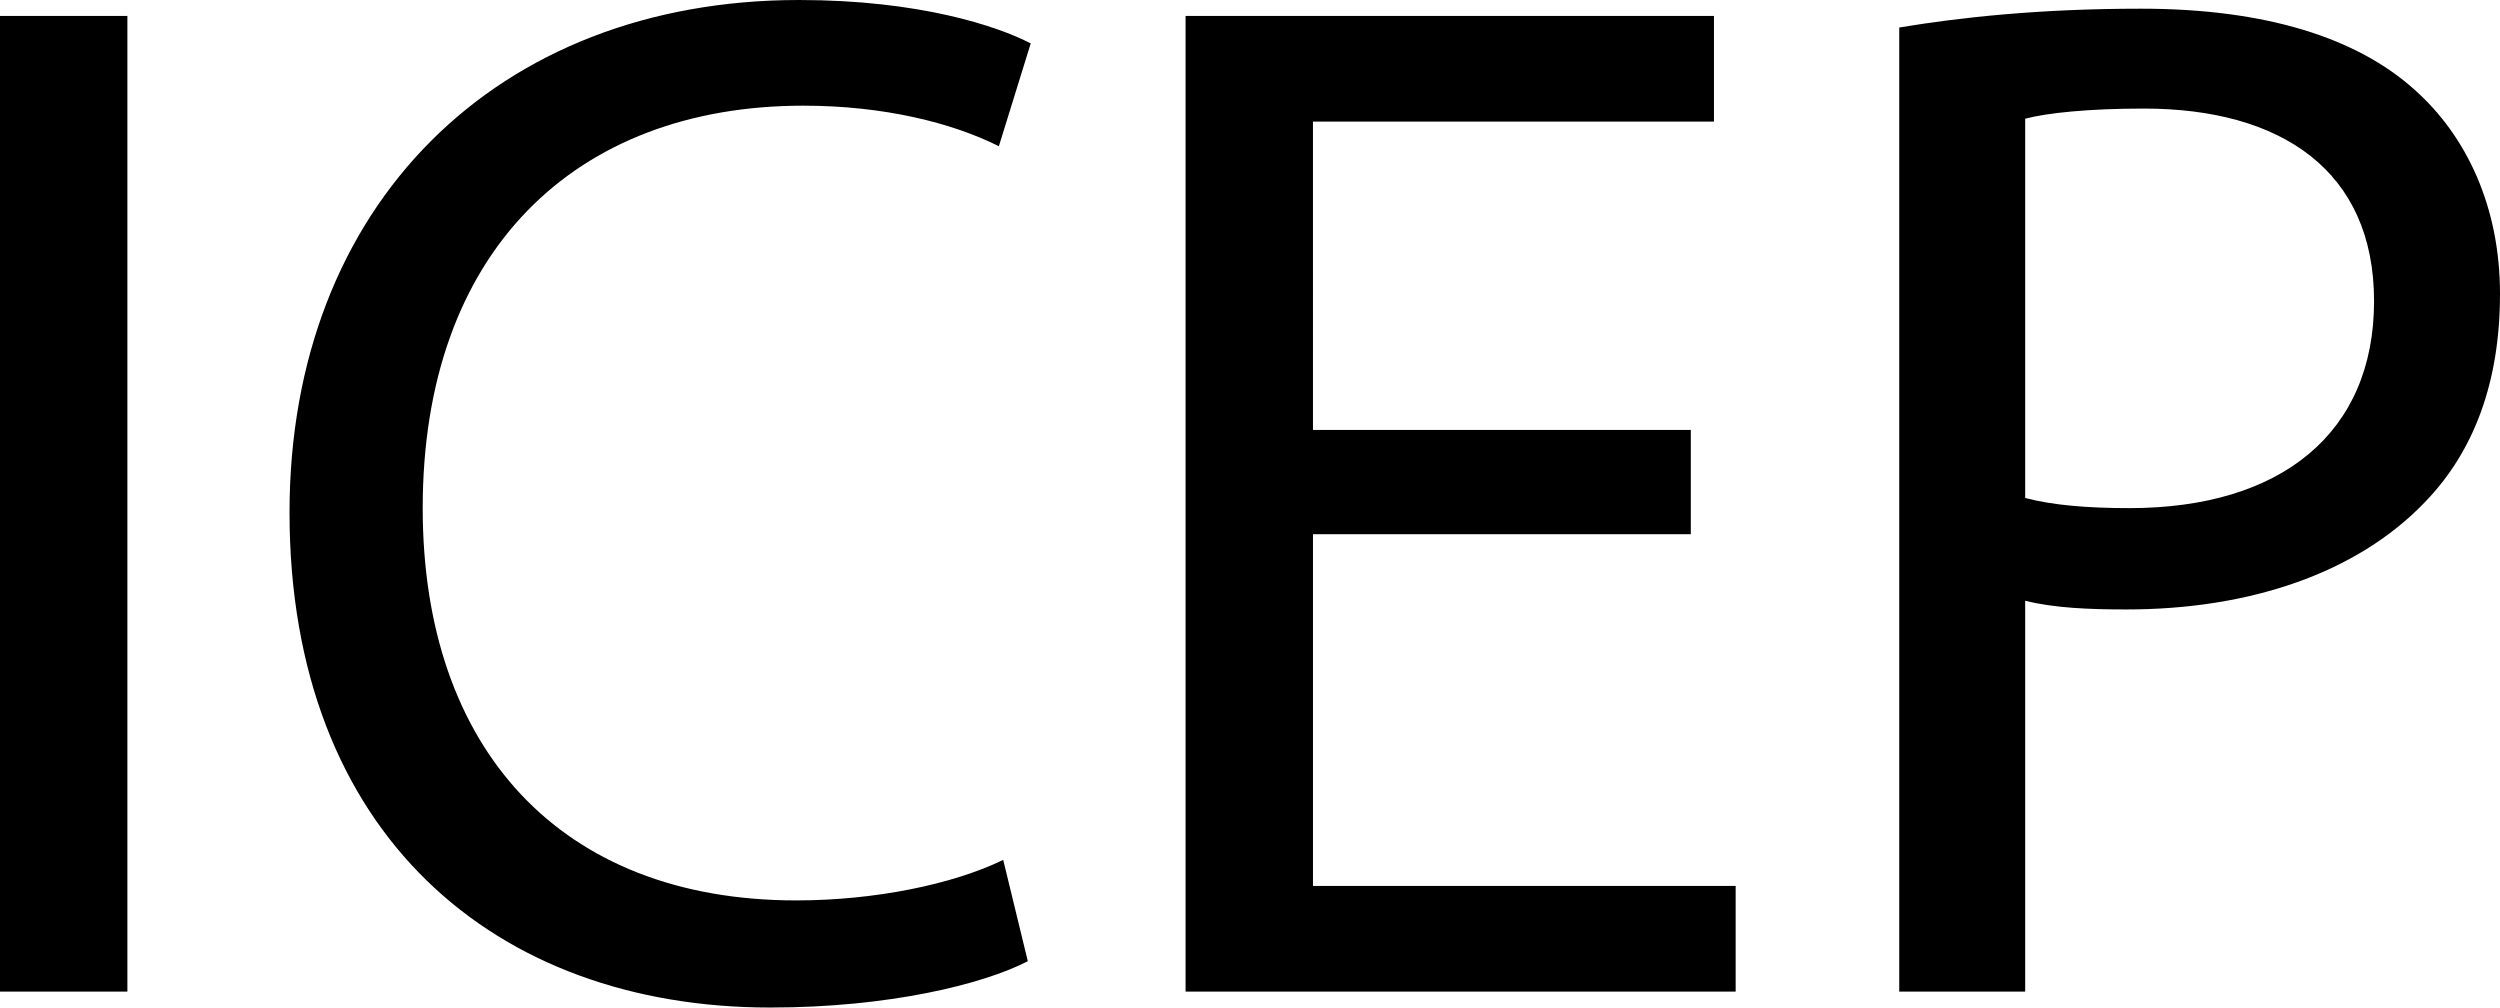
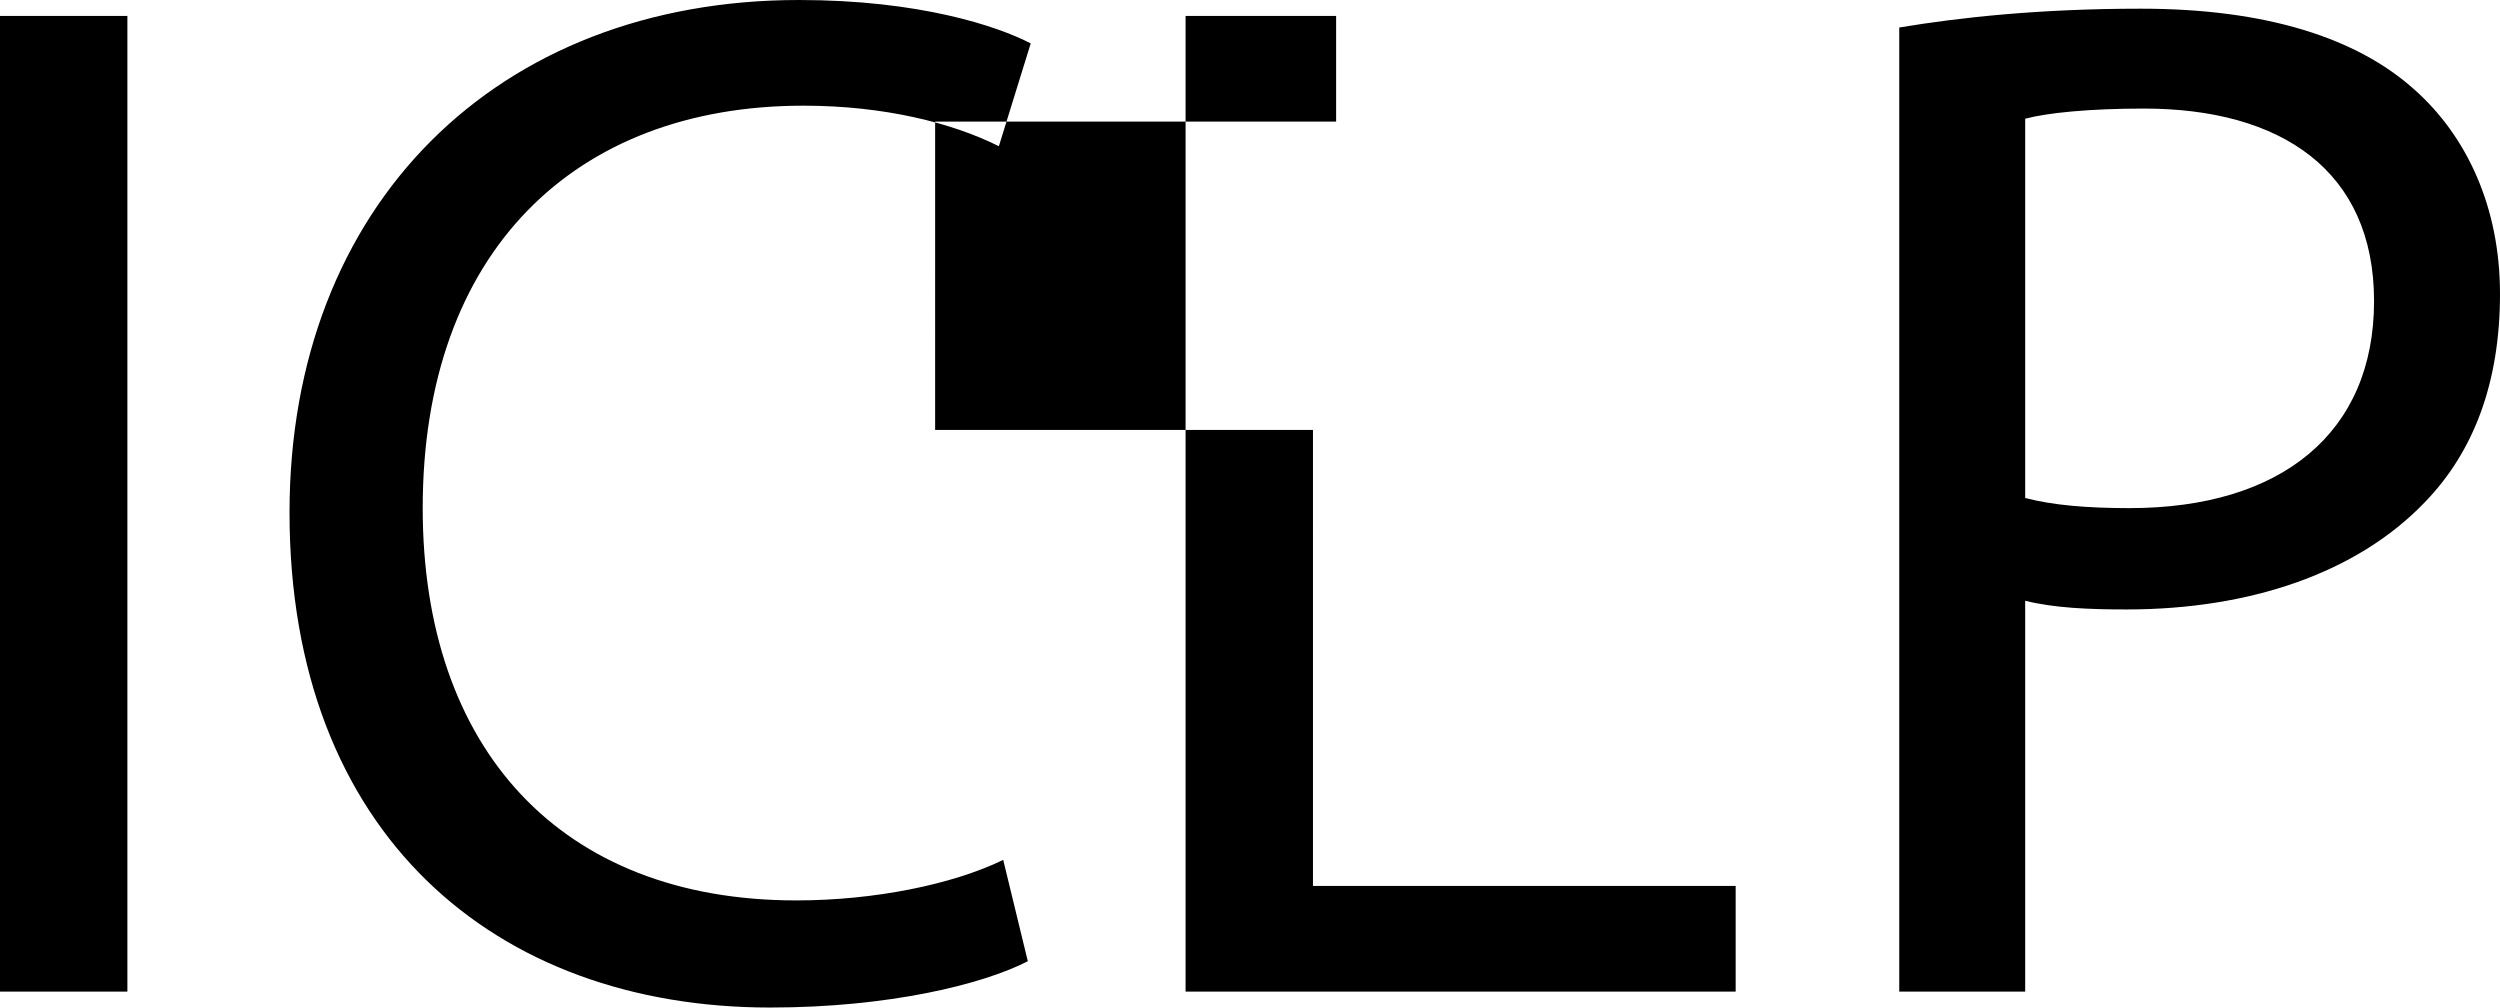
<svg xmlns="http://www.w3.org/2000/svg" width="600" height="241.808" viewBox="0 0 600 241.808">
-   <path d="M0 237.988h30.574V3.82H0v234.168zM192.823 25.363c19.456 0 35.787 4.166 46.904 9.73l7.645-24.672C239.379 6.256 220.617 0 191.782 0 119.168 0 69.486 49.334 69.486 122.993c0 77.125 49.334 118.815 115.347 118.815 28.488 0 51.072-5.559 61.842-11.118l-5.905-24.316c-12.16 5.905-30.922 9.725-49.684 9.725-56.632 0-89.637-36.477-89.637-94.149 0-61.499 36.481-96.587 91.374-96.587zm122.289 102.838h90.682v-25.013h-90.682V29.183h96.24V3.82H284.54v234.168h132.02v-25.363H315.113V128.2zM579.504 21.539c-13.9-12.506-35.785-19.454-65.665-19.454-24.32 0-43.428 2.085-58.02 4.517v231.386h30.226v-93.805c6.947 1.735 15.283 2.086 24.32 2.086 29.53 0 55.239-8.687 71.57-25.712C593.749 108.397 600 91.72 600 70.527c0-20.843-7.99-37.87-20.496-48.988zM511.057 121.95c-10.075 0-18.41-.697-25.012-2.436V28.491c5.208-1.393 15.283-2.436 28.486-2.436 33.008 0 55.243 14.943 55.243 46.21 0 31.615-22.235 49.685-58.717 49.685z" />
+   <path d="M0 237.988h30.574V3.82H0v234.168zM192.823 25.363c19.456 0 35.787 4.166 46.904 9.73l7.645-24.672C239.379 6.256 220.617 0 191.782 0 119.168 0 69.486 49.334 69.486 122.993c0 77.125 49.334 118.815 115.347 118.815 28.488 0 51.072-5.559 61.842-11.118l-5.905-24.316c-12.16 5.905-30.922 9.725-49.684 9.725-56.632 0-89.637-36.477-89.637-94.149 0-61.499 36.481-96.587 91.374-96.587zm122.289 102.838v-25.013h-90.682V29.183h96.24V3.82H284.54v234.168h132.02v-25.363H315.113V128.2zM579.504 21.539c-13.9-12.506-35.785-19.454-65.665-19.454-24.32 0-43.428 2.085-58.02 4.517v231.386h30.226v-93.805c6.947 1.735 15.283 2.086 24.32 2.086 29.53 0 55.239-8.687 71.57-25.712C593.749 108.397 600 91.72 600 70.527c0-20.843-7.99-37.87-20.496-48.988zM511.057 121.95c-10.075 0-18.41-.697-25.012-2.436V28.491c5.208-1.393 15.283-2.436 28.486-2.436 33.008 0 55.243 14.943 55.243 46.21 0 31.615-22.235 49.685-58.717 49.685z" />
</svg>